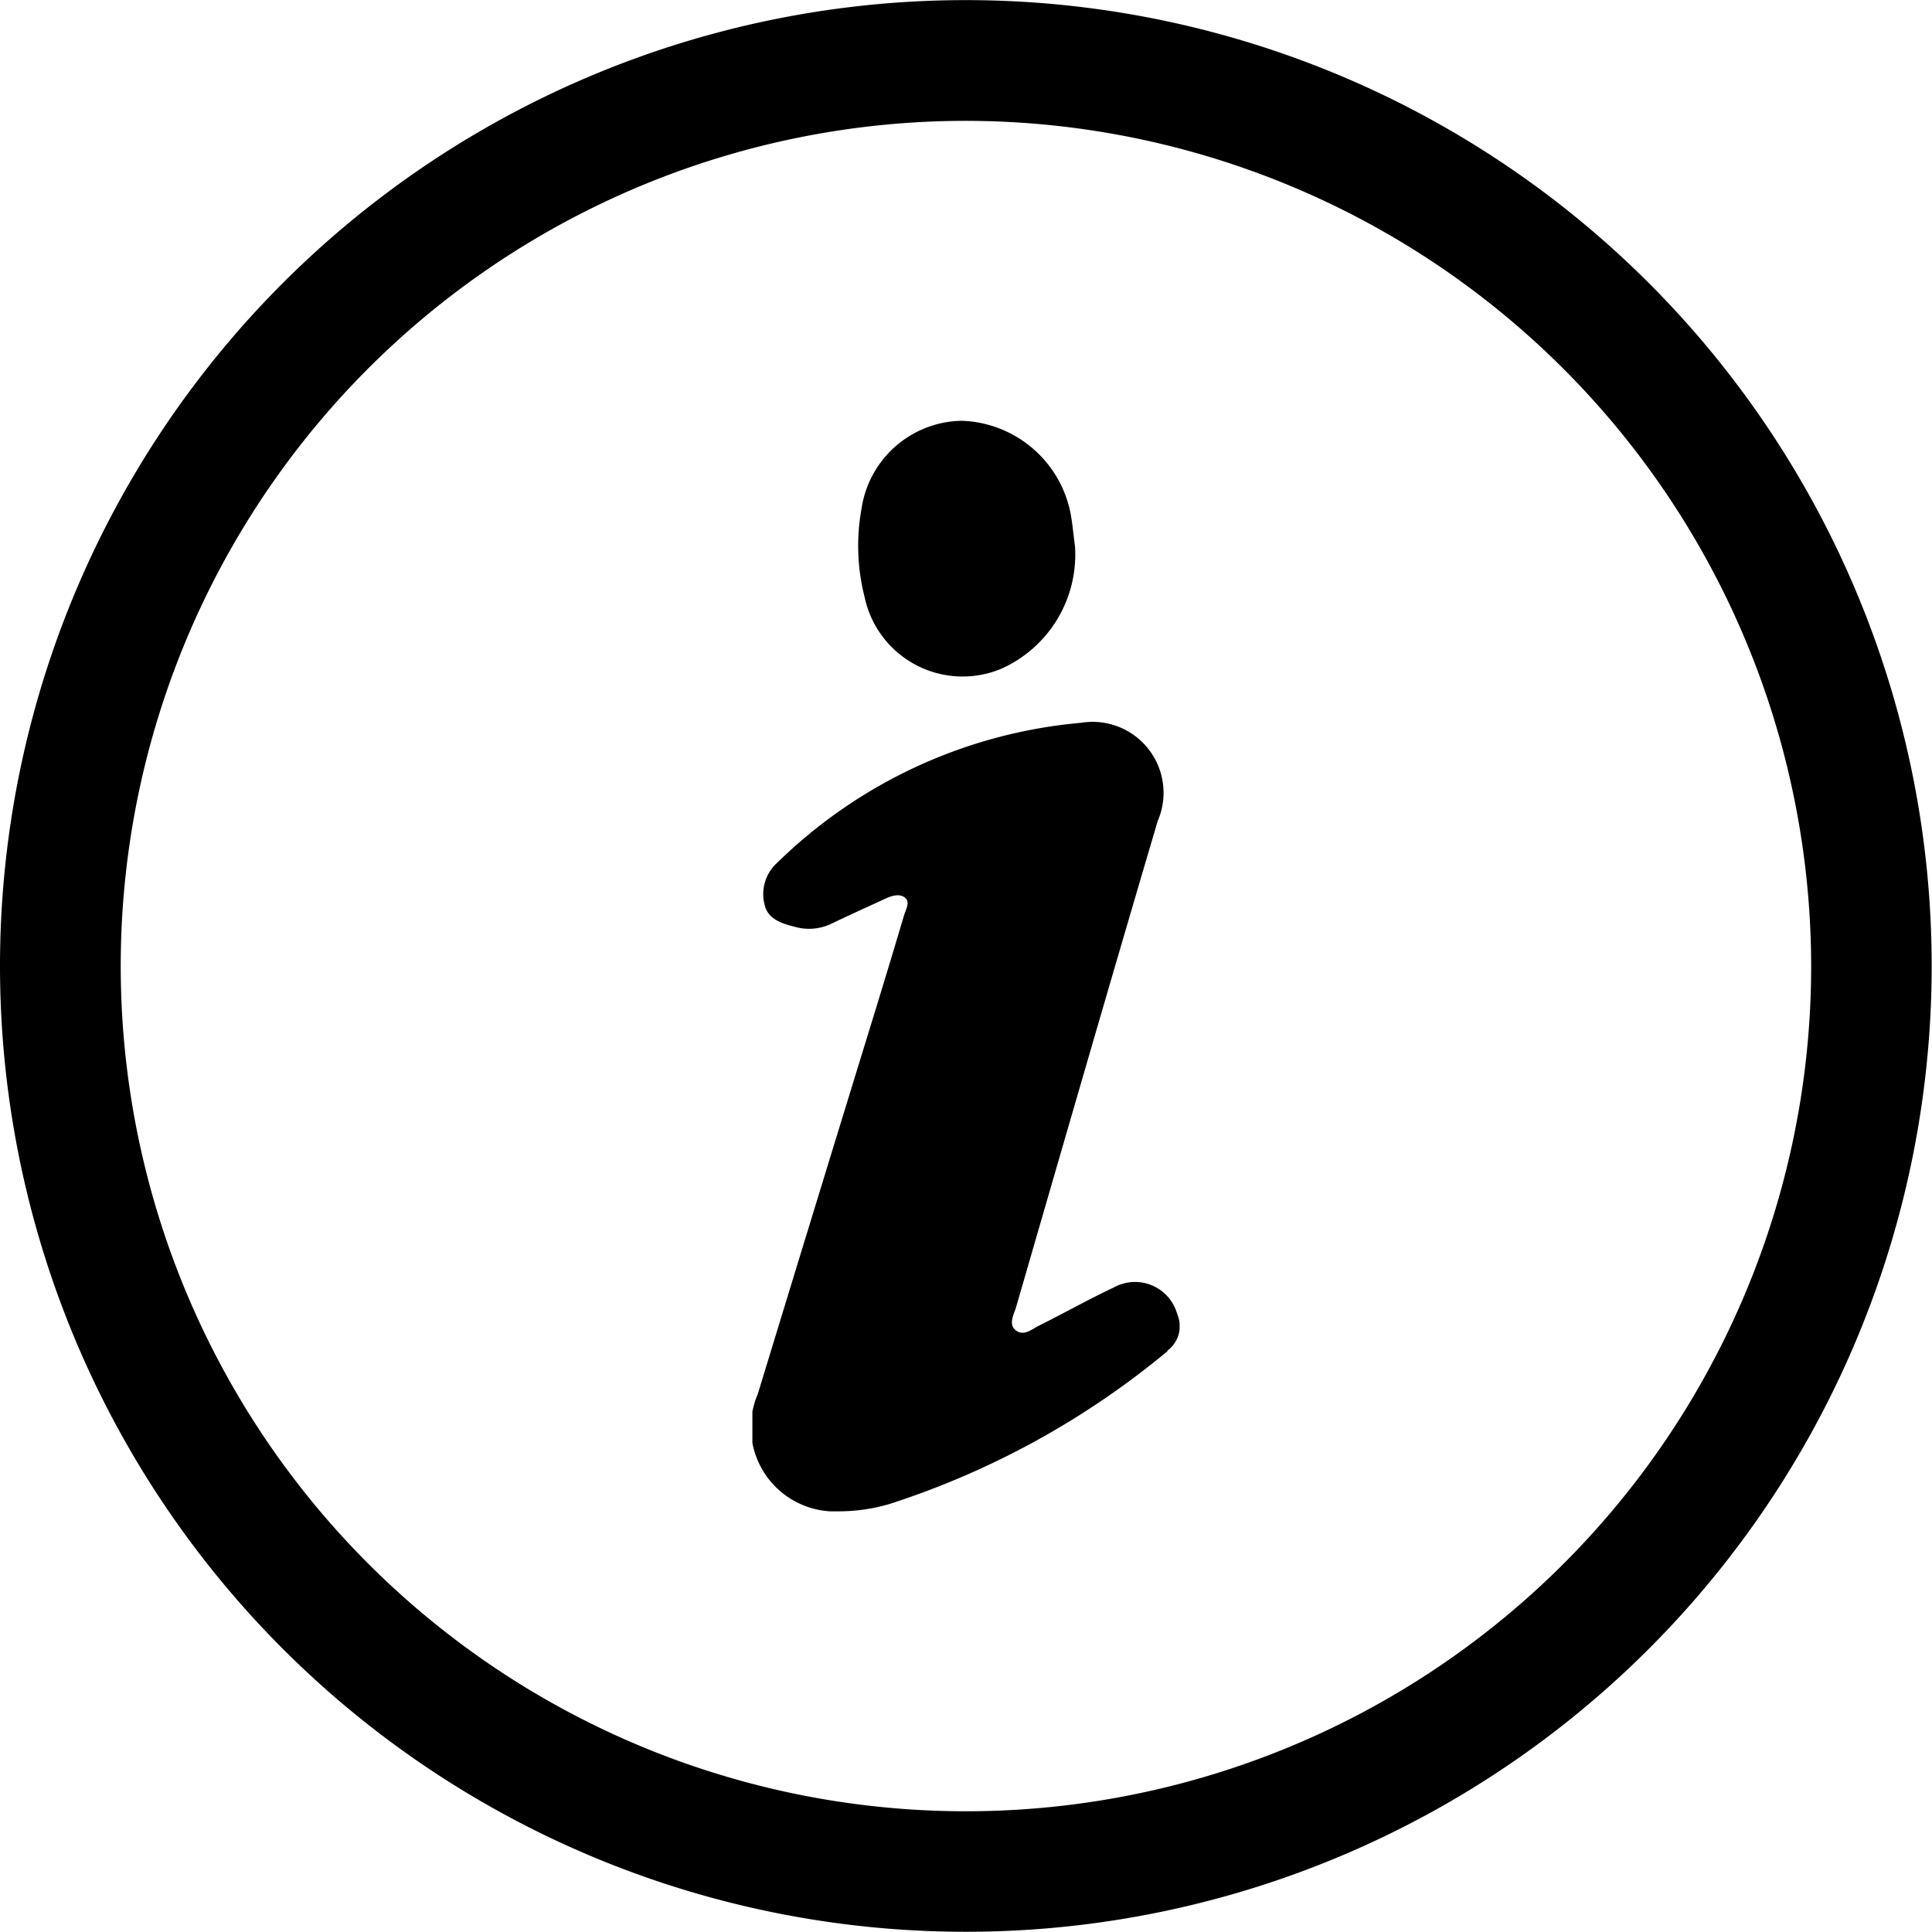
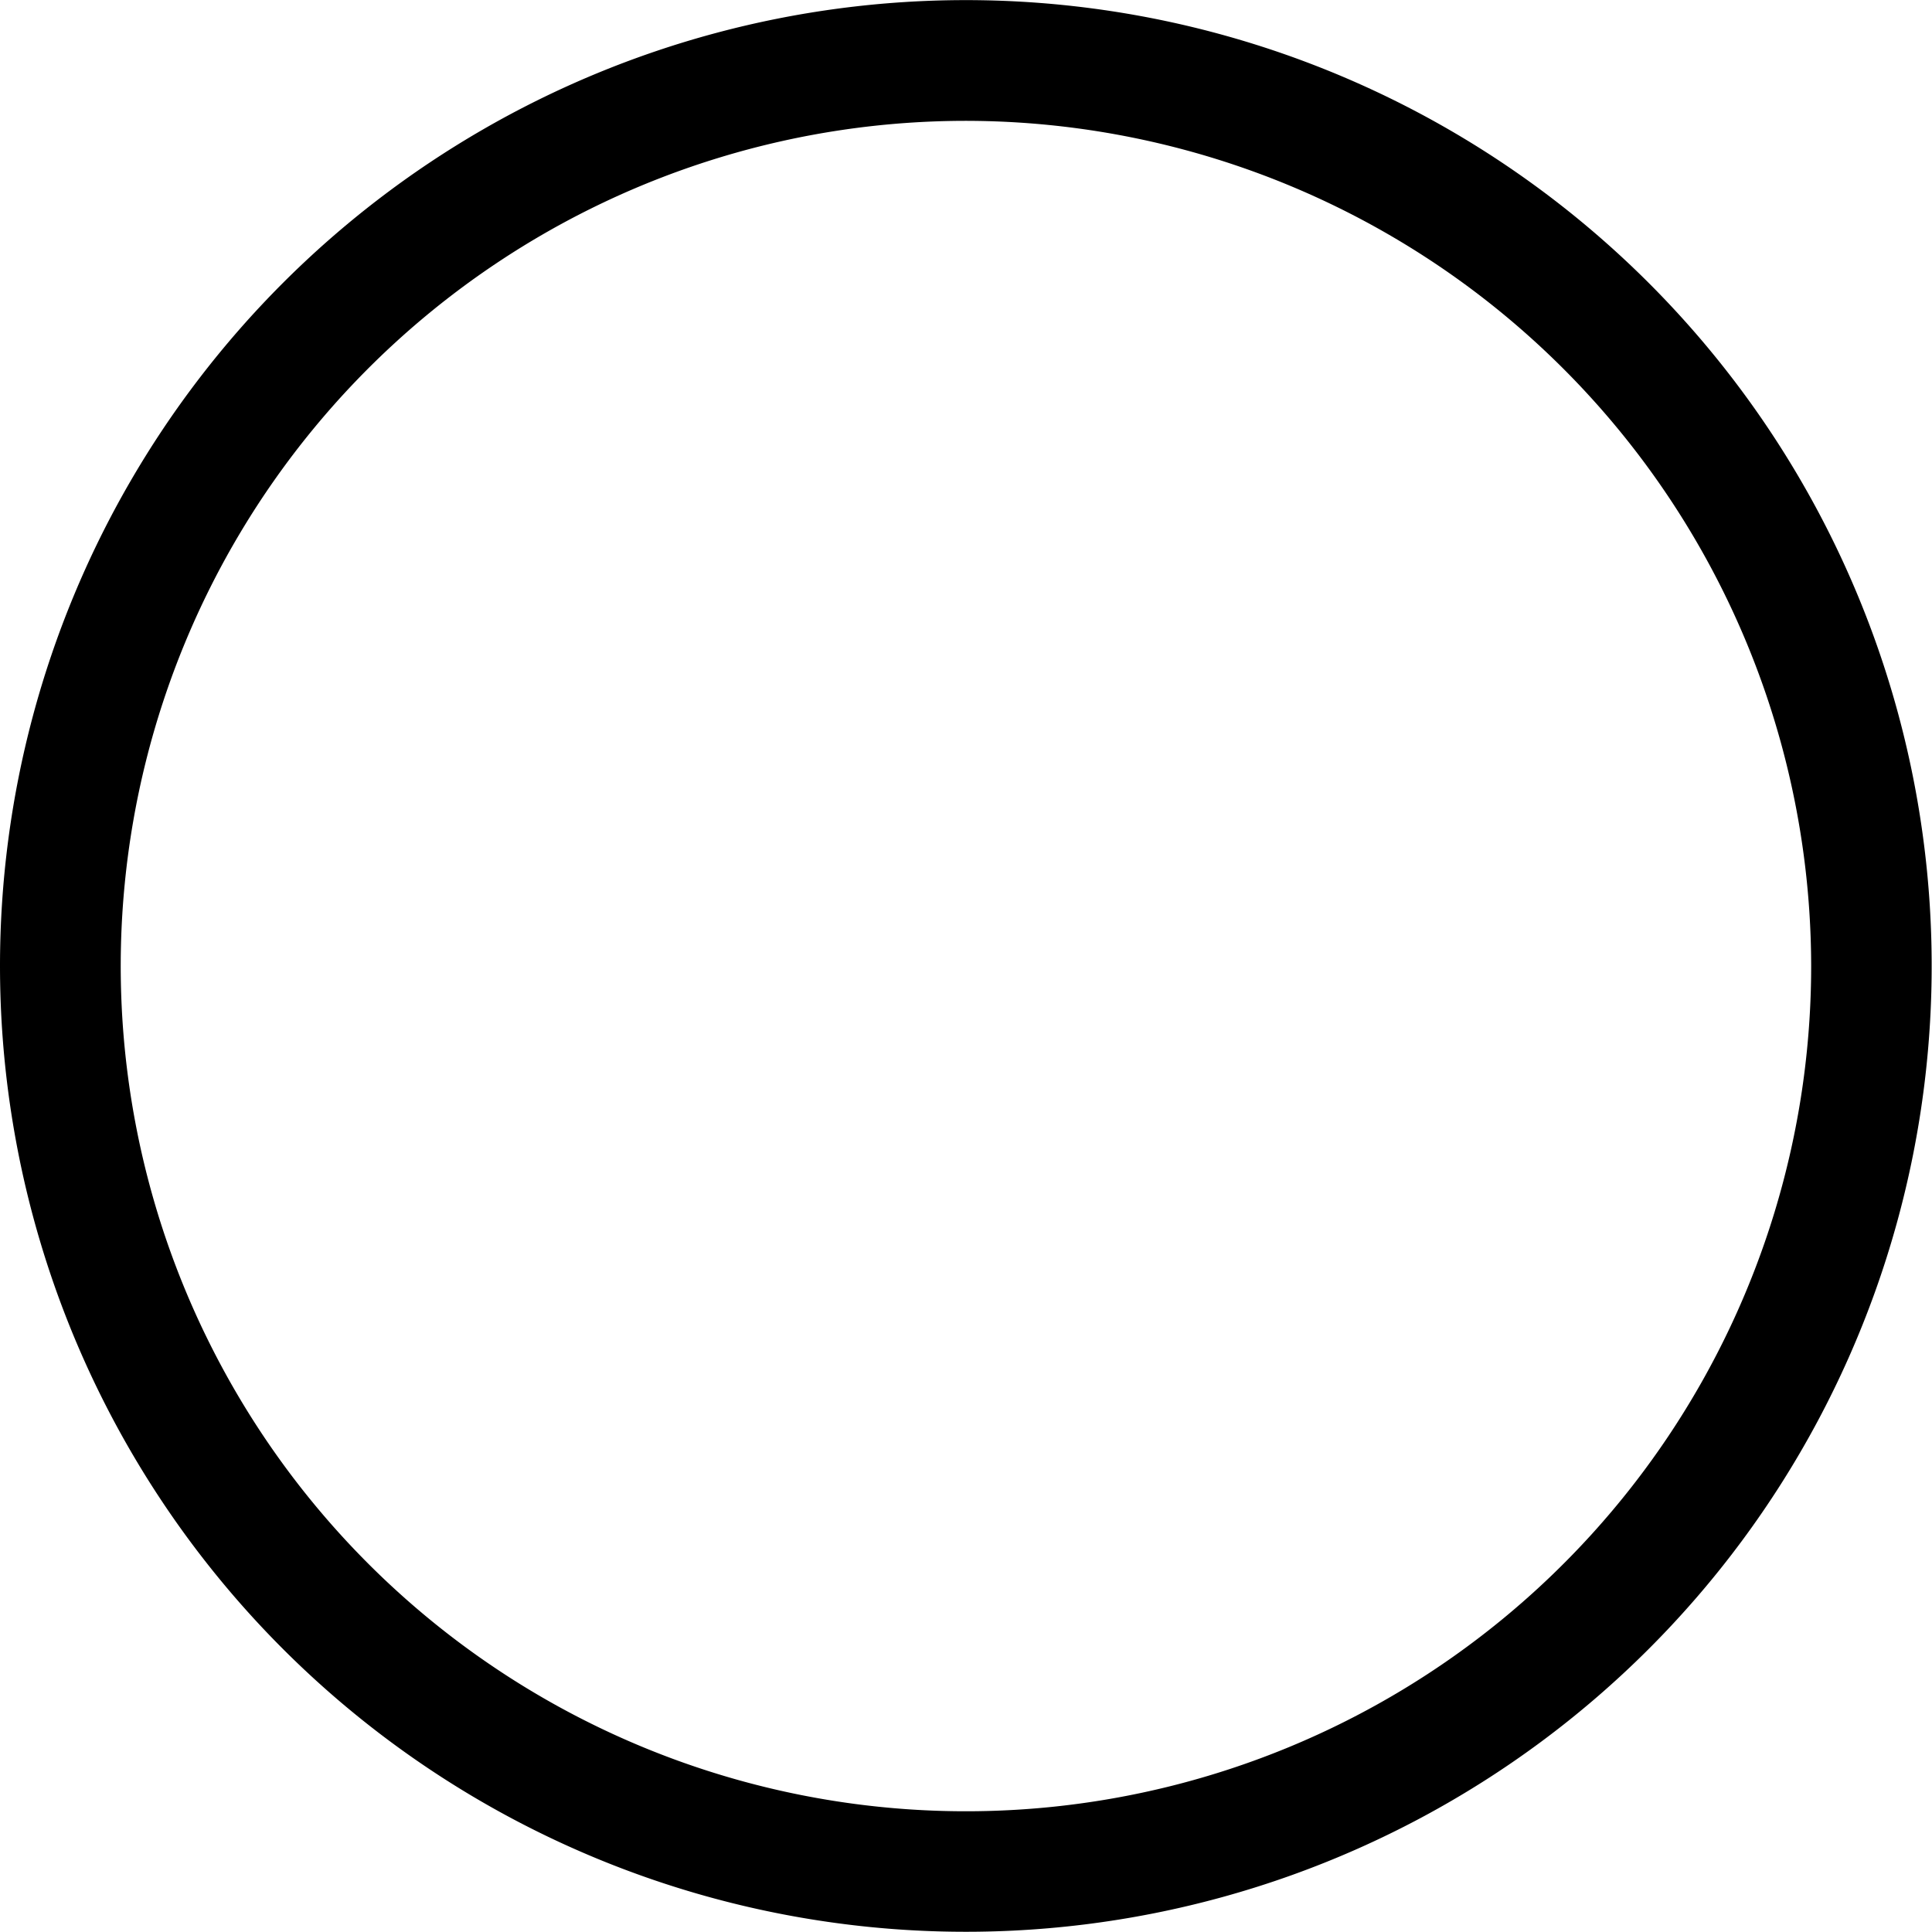
<svg xmlns="http://www.w3.org/2000/svg" width="18.003" height="18.003" viewBox="0 0 18.003 18.003">
  <defs>
    <clipPath id="clip-path">
-       <rect id="Rectangle_2353" data-name="Rectangle 2353" width="3.981" height="10.163" />
-     </clipPath>
+       </clipPath>
  </defs>
  <g id="Group_2511" data-name="Group 2511" transform="translate(-848.998 -605.998)">
    <path id="Union_5" data-name="Union 5" d="M10982,1897.125a7.876,7.876,0,1,0,7.877,7.876,7.885,7.885,0,0,0-7.877-7.876m0-1.125a9,9,0,1,1-9,9A9,9,0,0,1,10982,1896Z" transform="translate(-10124.002 -1290.001)" />
    <g id="Group_2510" data-name="Group 2510" transform="translate(856.009 609.918)">
      <g id="Group_2509" data-name="Group 2509" transform="translate(0 0)" clip-path="url(#clip-path)">
-         <path id="Path_11274" data-name="Path 11274" d="M3.869,64.208a7.794,7.794,0,0,1-2.589,1.424,1.682,1.682,0,0,1-.463.069A.784.784,0,0,1,.05,64.609Q.573,62.895,1.1,61.182q.159-.516.313-1.034c.016-.055.061-.125.008-.166s-.127-.016-.188.013c-.169.078-.339.154-.506.235a.481.481,0,0,1-.336.023c-.116-.029-.244-.069-.276-.2a.393.393,0,0,1,.121-.4,4.628,4.628,0,0,1,2.829-1.3.661.661,0,0,1,.712.915c-.446,1.509-.882,3.02-1.32,4.531-.021.07-.075.161,0,.217s.149-.014.217-.047c.231-.115.456-.242.69-.352a.408.408,0,0,1,.595.247.283.283,0,0,1-.092.34" transform="translate(0 -55.538)" />
-         <path id="Path_11275" data-name="Path 11275" d="M22.435,1.168a1.165,1.165,0,0,1-.692,1.145.934.934,0,0,1-1.269-.673,1.933,1.933,0,0,1-.028-.821A.96.96,0,0,1,21.381,0a1.07,1.07,0,0,1,1.01.848c.021.106.029.214.044.321" transform="translate(-19.429 0.001)" />
-       </g>
+         </g>
    </g>
  </g>
</svg>